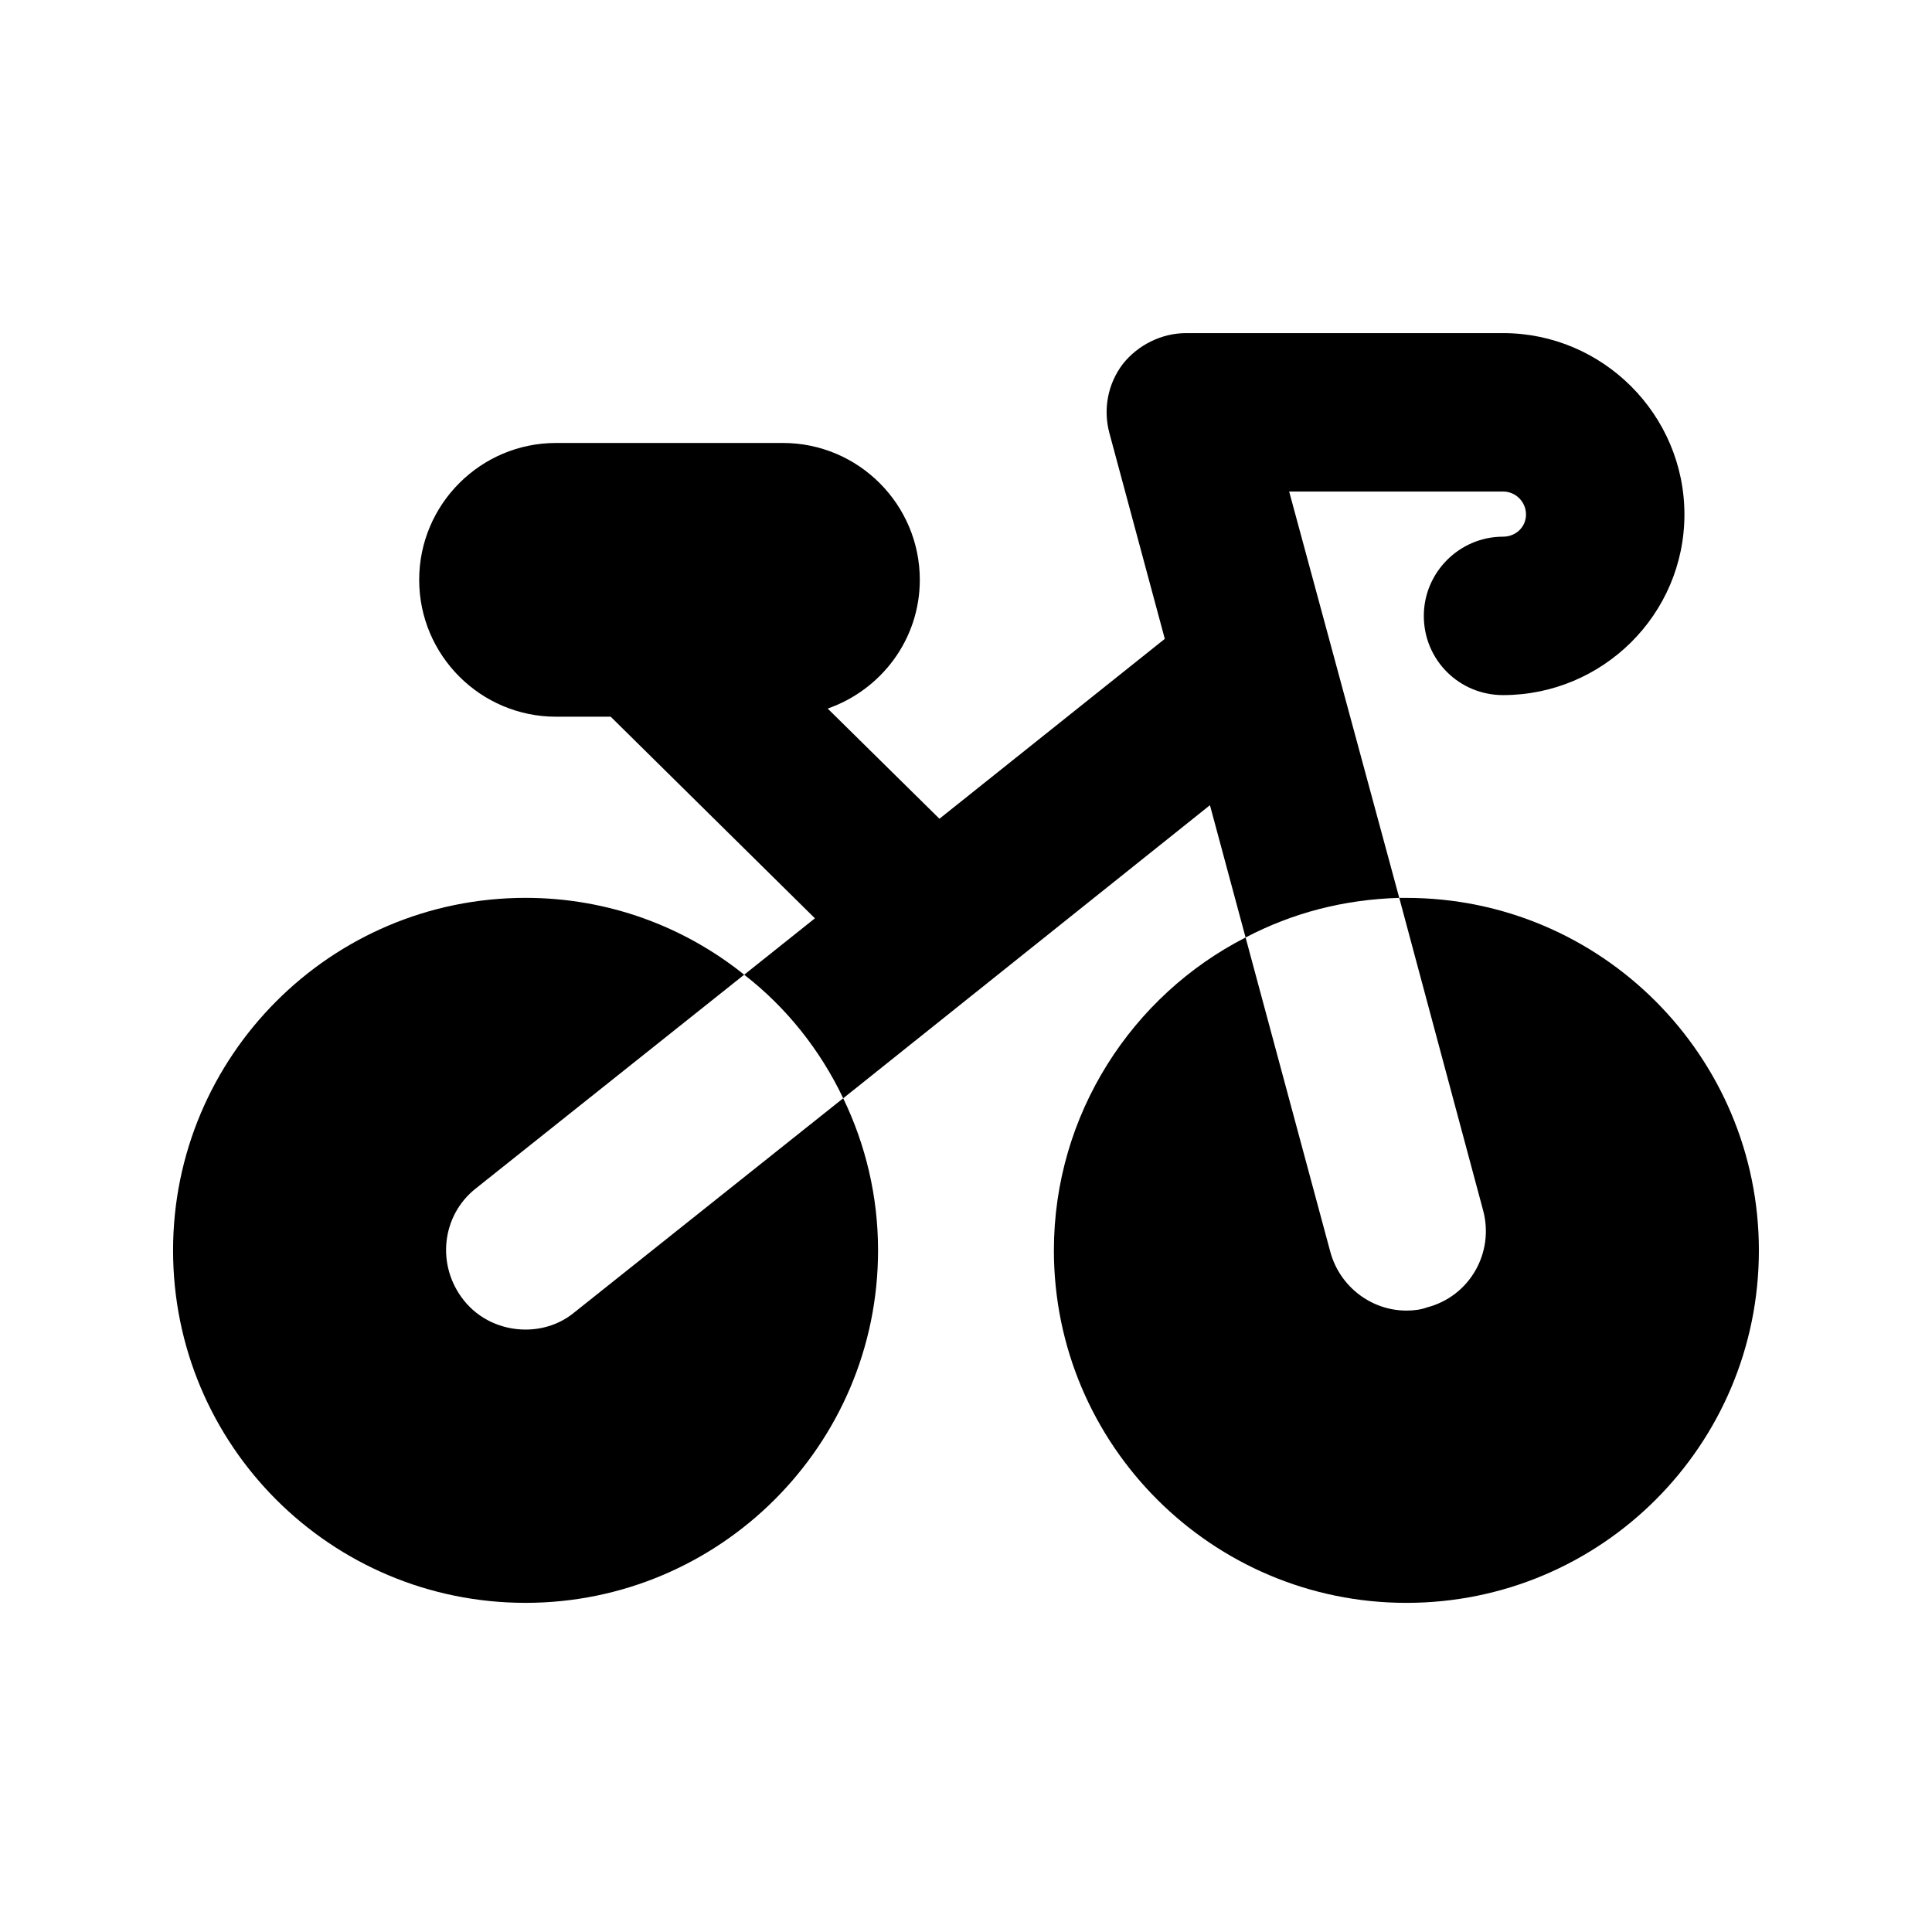
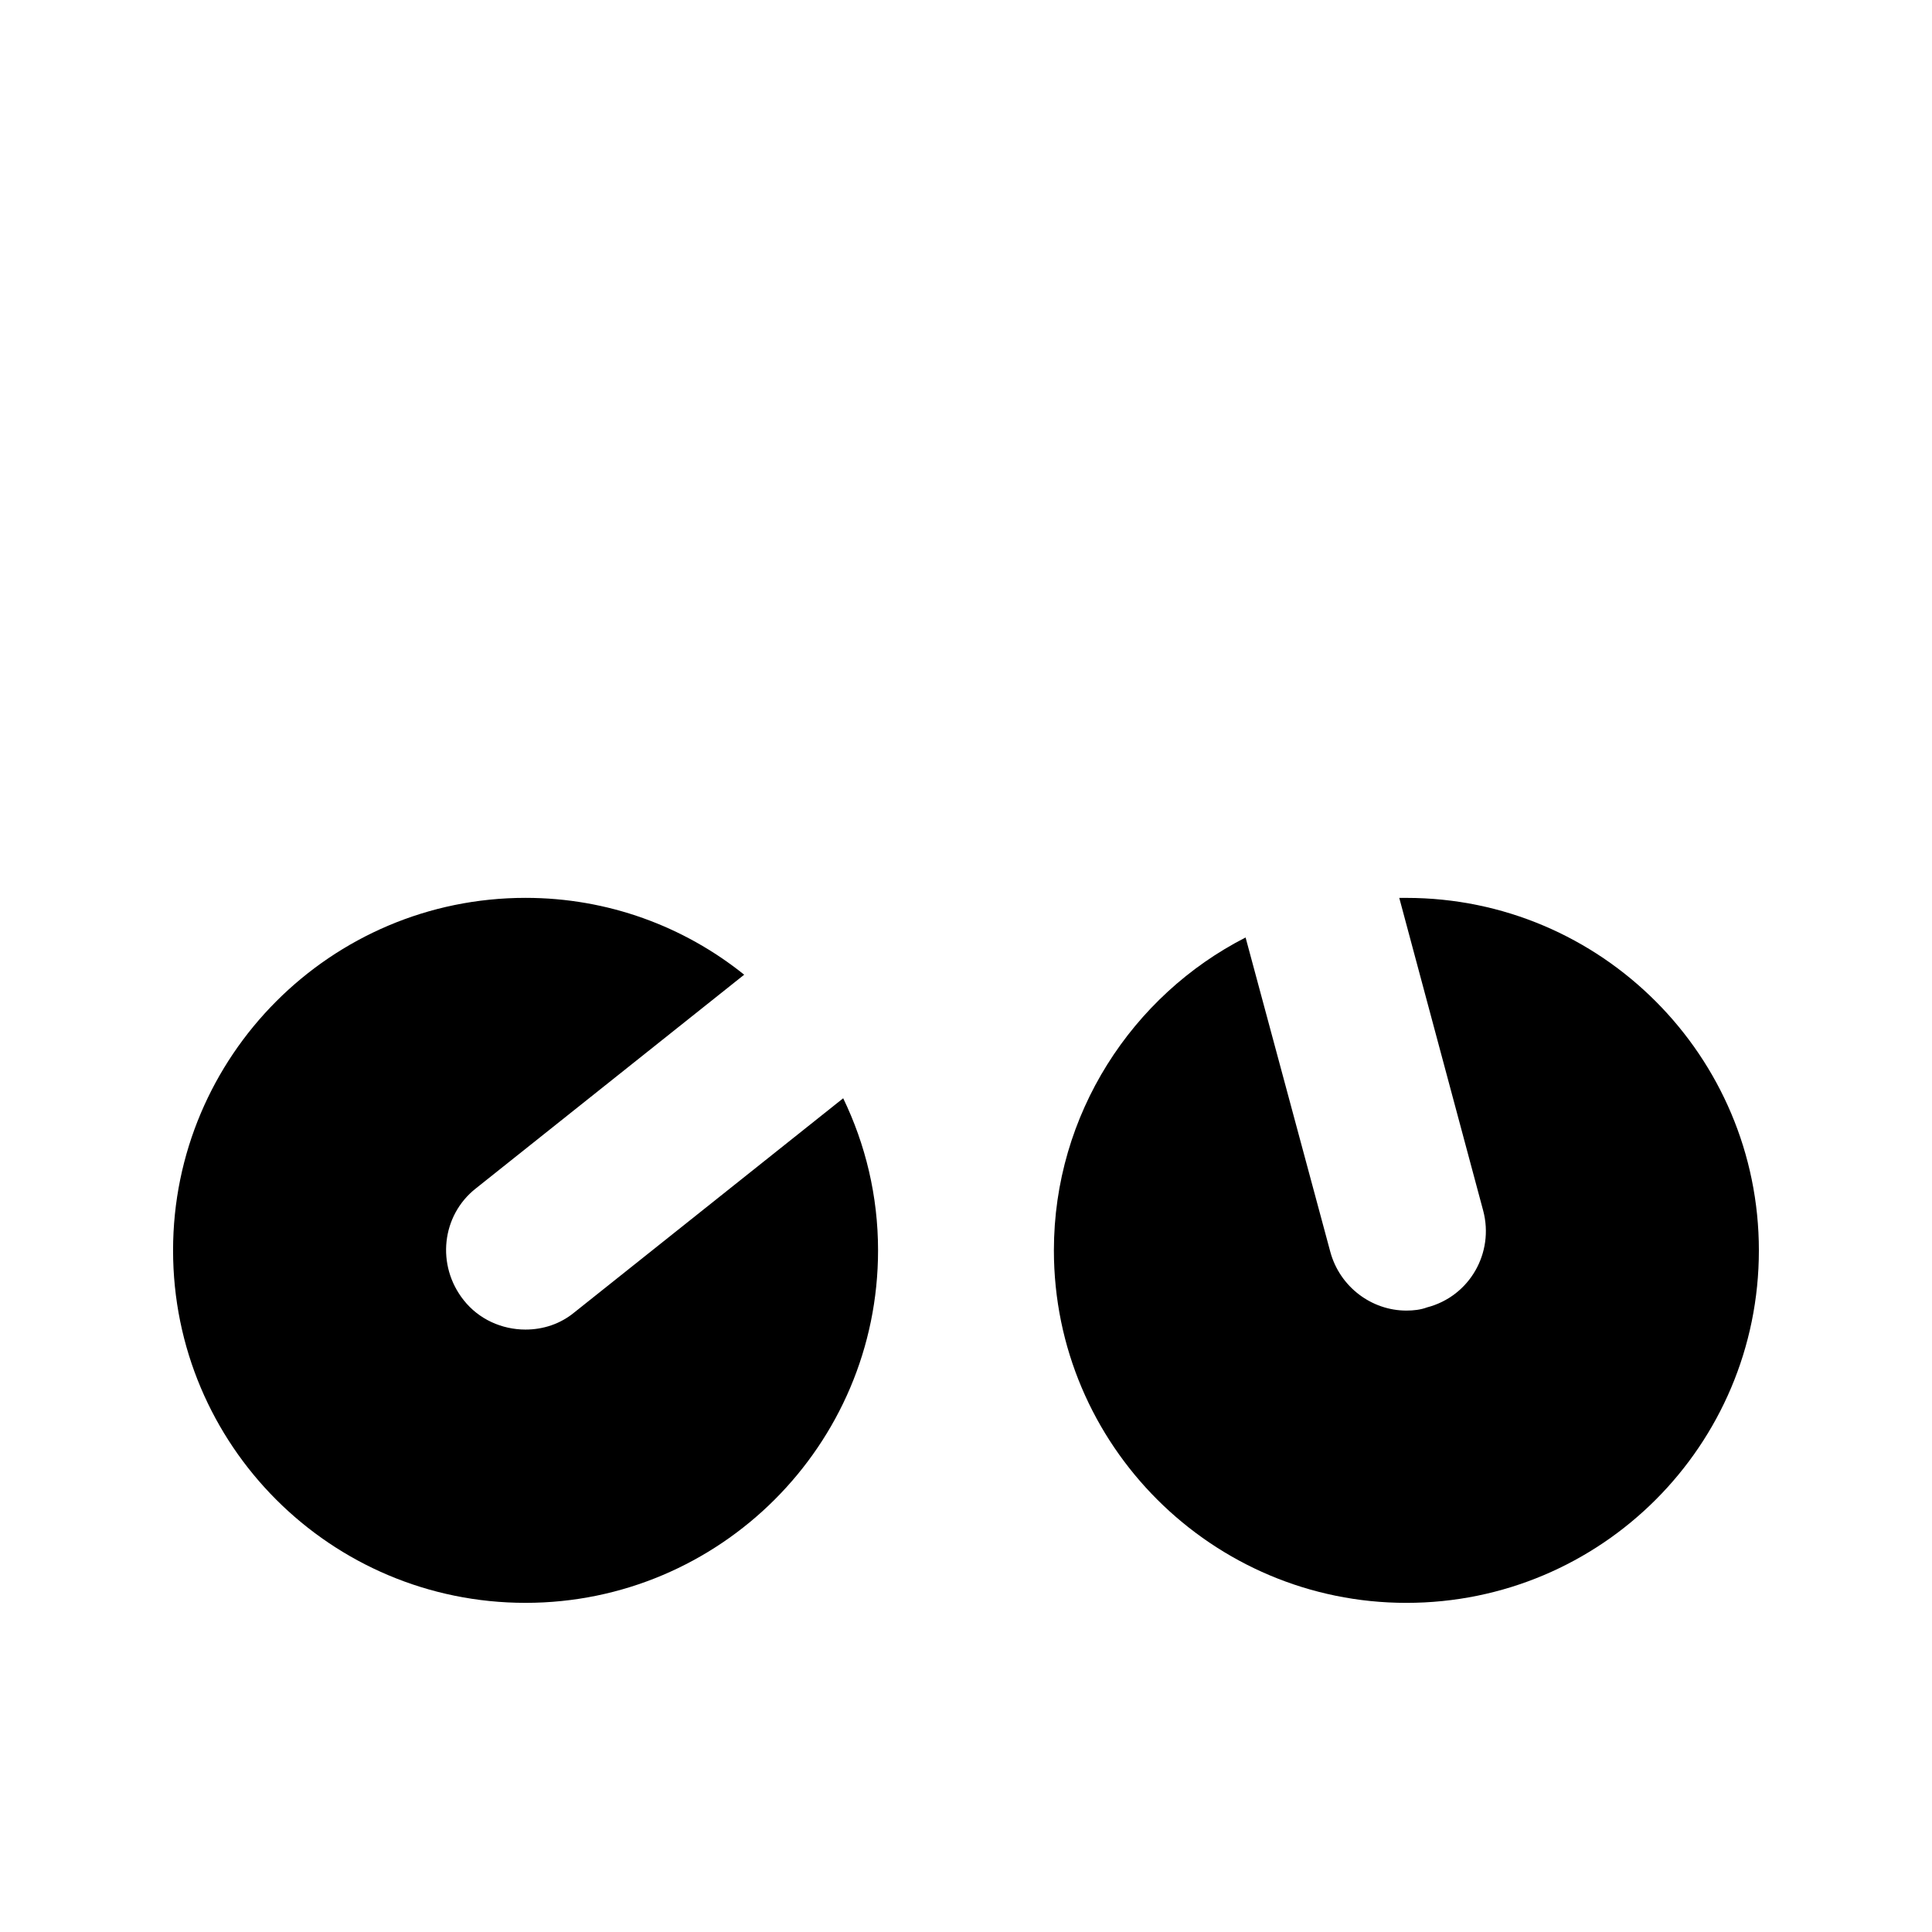
<svg xmlns="http://www.w3.org/2000/svg" fill="#000000" width="800px" height="800px" version="1.1" viewBox="144 144 512 512">
  <g>
    <path d="m516.71 381.95h-1.891l22.25 82.918c2.938 11.125-3.57 22.672-14.906 25.609-1.68 0.629-3.57 0.84-5.457 0.84-9.238 0-17.633-6.297-20.152-15.535l-22.461-83.34c-30.02 15.324-50.801 46.812-50.801 82.918 0 51.641 41.984 93.414 93.414 93.414 51.641 0 93.414-41.773 93.414-93.414 0.004-51.426-41.77-93.41-93.41-93.41z" />
    <path d="m283.28 496.35c-6.297 0-12.387-2.731-16.375-7.766-7.348-9.238-5.879-22.461 3.148-29.598l71.164-56.68c-15.953-12.805-36.105-20.363-57.938-20.363-51.641 0-93.414 41.984-93.414 93.414 0 51.641 41.773 93.414 93.414 93.414 51.43 0 93.414-41.773 93.414-93.414 0-14.484-3.359-28.129-9.238-40.305l-71.164 56.68c-3.773 3.148-8.391 4.617-13.012 4.617z" />
-     <path d="m485.64 274.26h56.68c3.359 0 6.086 2.731 6.086 6.086 0 3.359-2.731 5.879-6.086 5.879-11.547 0-20.992 9.445-20.992 20.992 0 11.754 9.445 20.992 20.992 20.992 26.449 0 48.07-21.41 48.07-47.863 0-26.449-21.621-48.07-48.07-48.07h-83.969c-6.508 0-12.805 3.148-16.793 8.188-3.988 5.246-5.246 11.965-3.57 18.262l14.695 54.578-59.723 47.672-29.617-29.199c14.148-4.934 24.414-18.285 24.414-34.113 0-20.004-16.27-36.273-36.273-36.273h-60.125c-20.004 0-36.273 16.27-36.273 36.273s16.27 36.273 36.273 36.273h14.484l54.117 53.426-18.742 14.949c11.125 8.605 20.152 19.941 26.238 32.746l97.191-77.672 9.445 35.059c12.387-6.508 26.031-10.078 40.723-10.496z" />
  </g>
</svg>